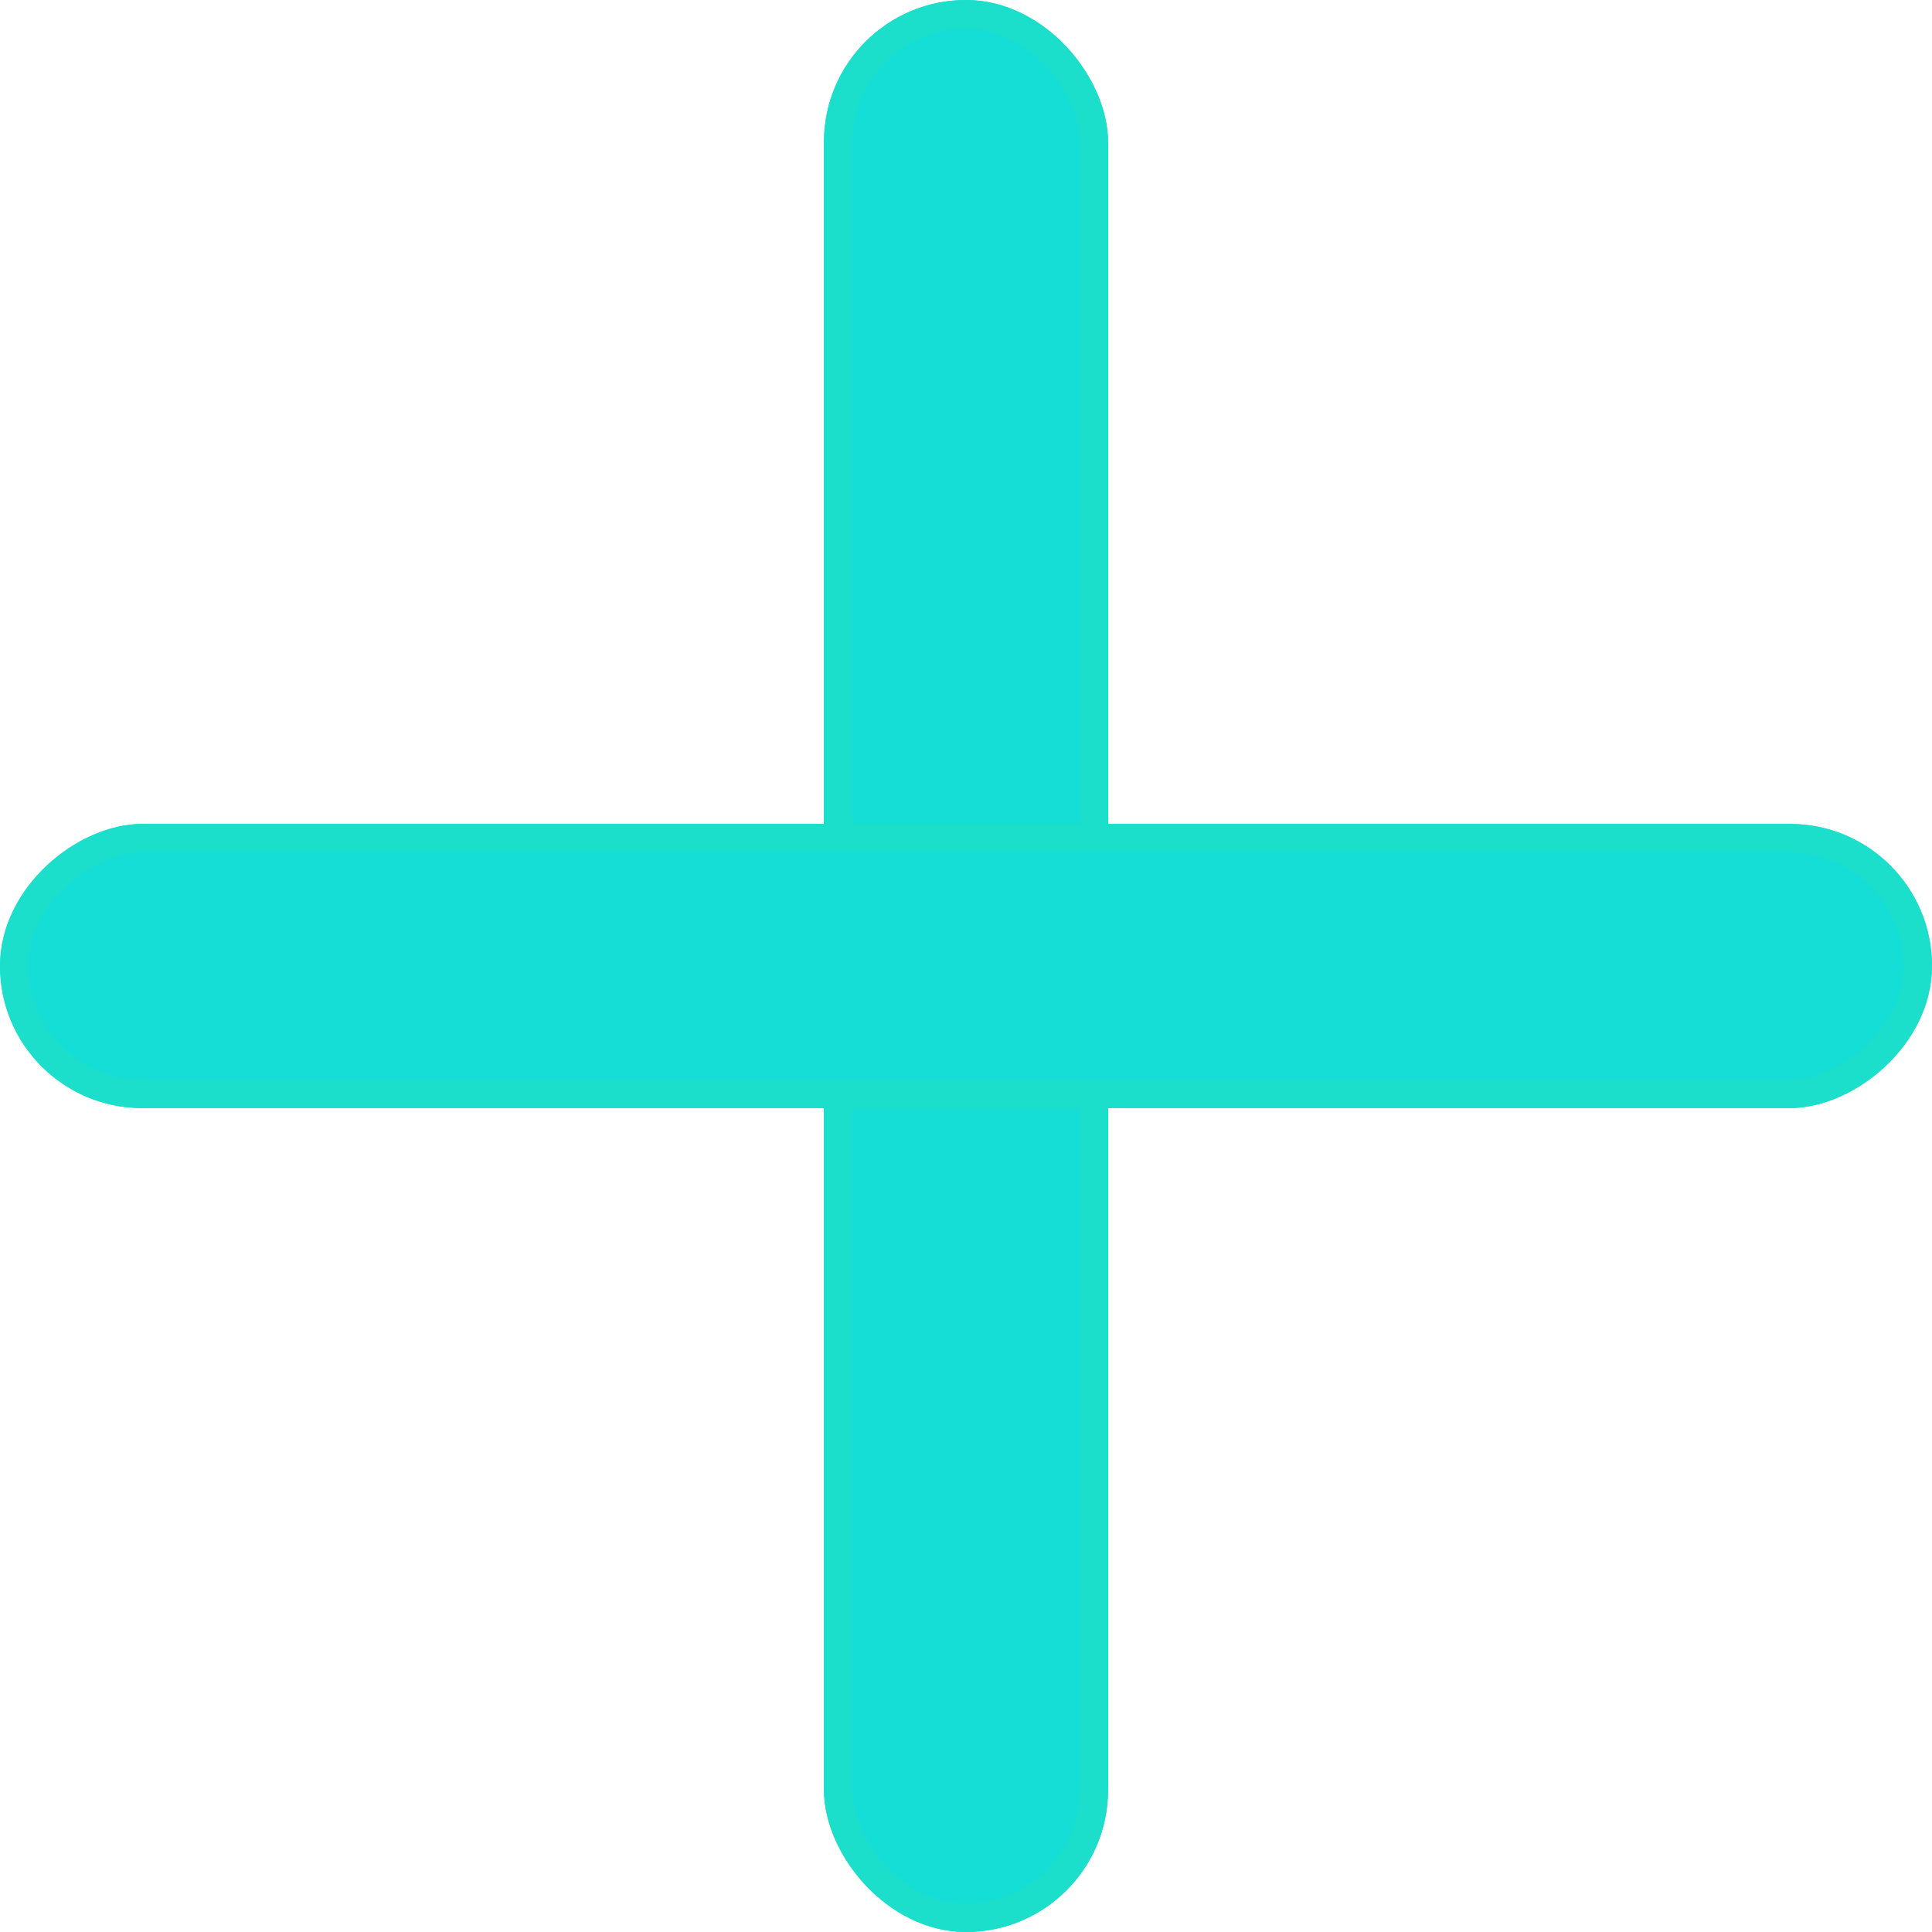
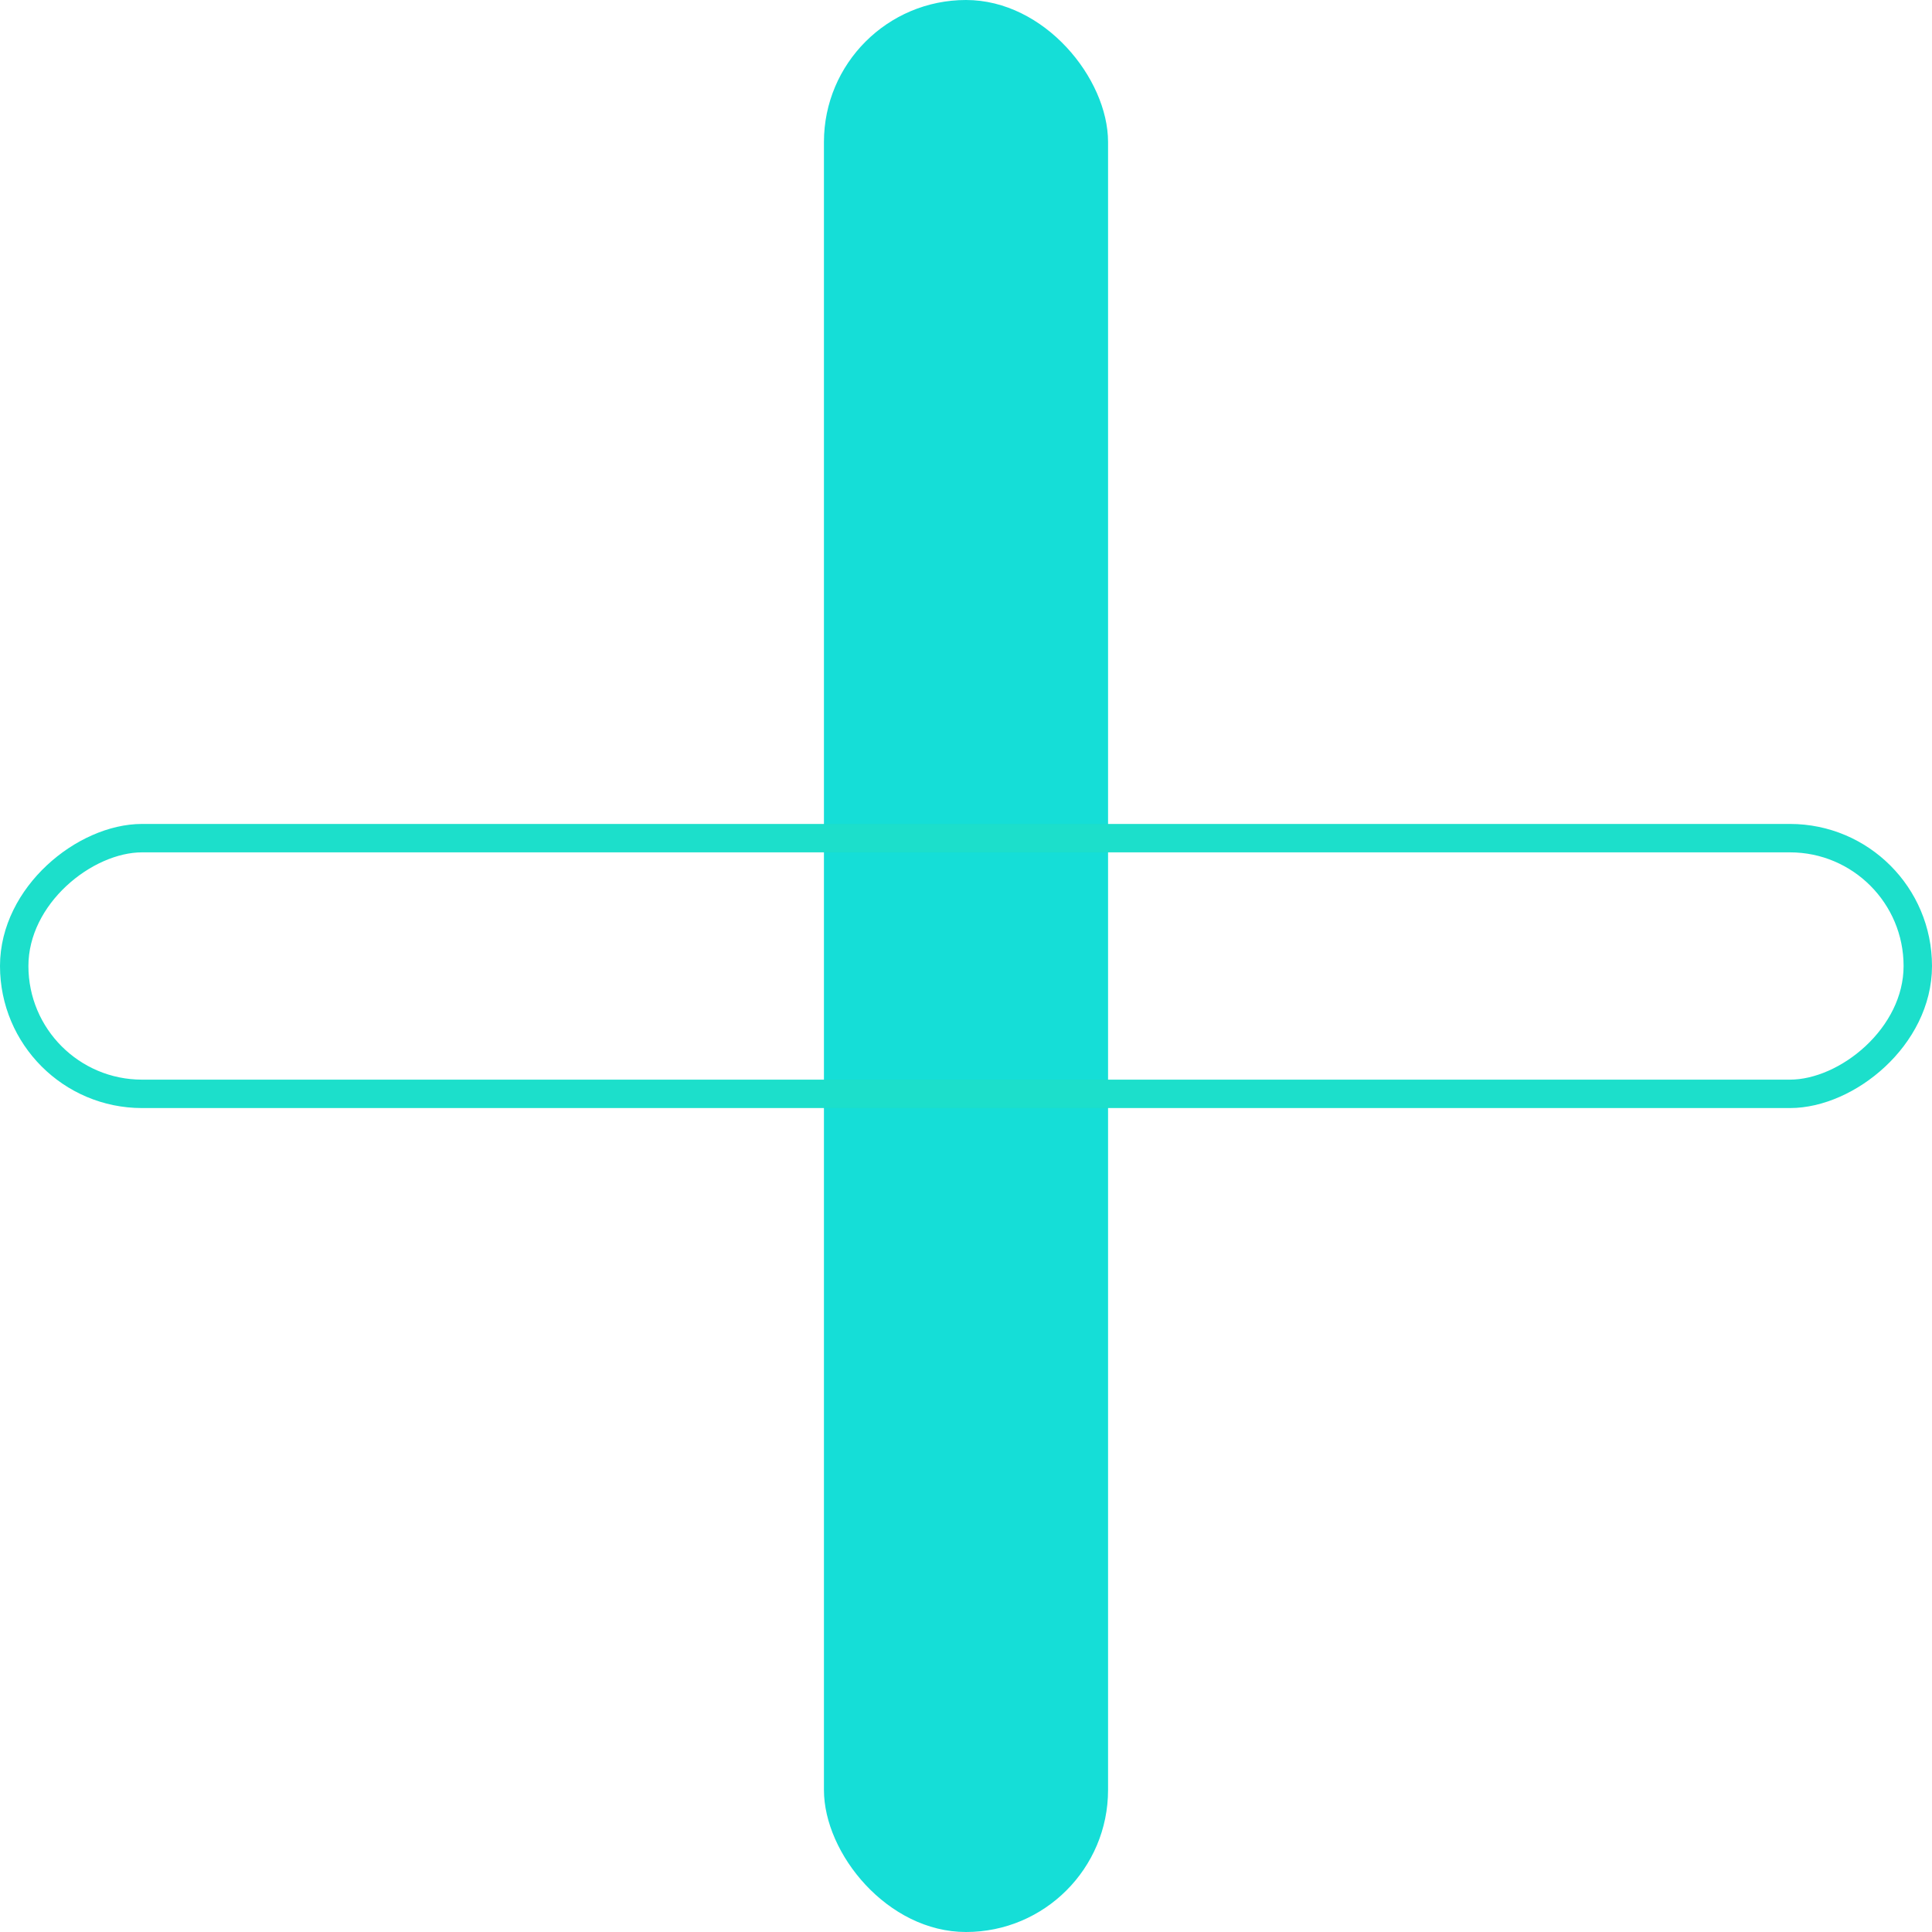
<svg xmlns="http://www.w3.org/2000/svg" width="20" height="20" viewBox="0 0 68 68">
  <g id="Rectangle_7" data-name="Rectangle 7" transform="translate(29)" fill="#15ded7" stroke="#1cdfcb" stroke-width="1">
    <rect width="10" height="68" rx="5" stroke="none" />
-     <rect x="0.5" y="0.5" width="9" height="67" rx="4.5" fill="none" />
  </g>
  <g id="Rectangle_7" data-name="Rectangle 7" transform="translate(68 29) rotate(90)" fill="#15ded7" stroke="#1cdfcb" stroke-width="1">
-     <rect width="10" height="68" rx="5" stroke="none" />
    <rect x="0.5" y="0.5" width="9" height="67" rx="4.5" fill="none" />
  </g>
</svg>